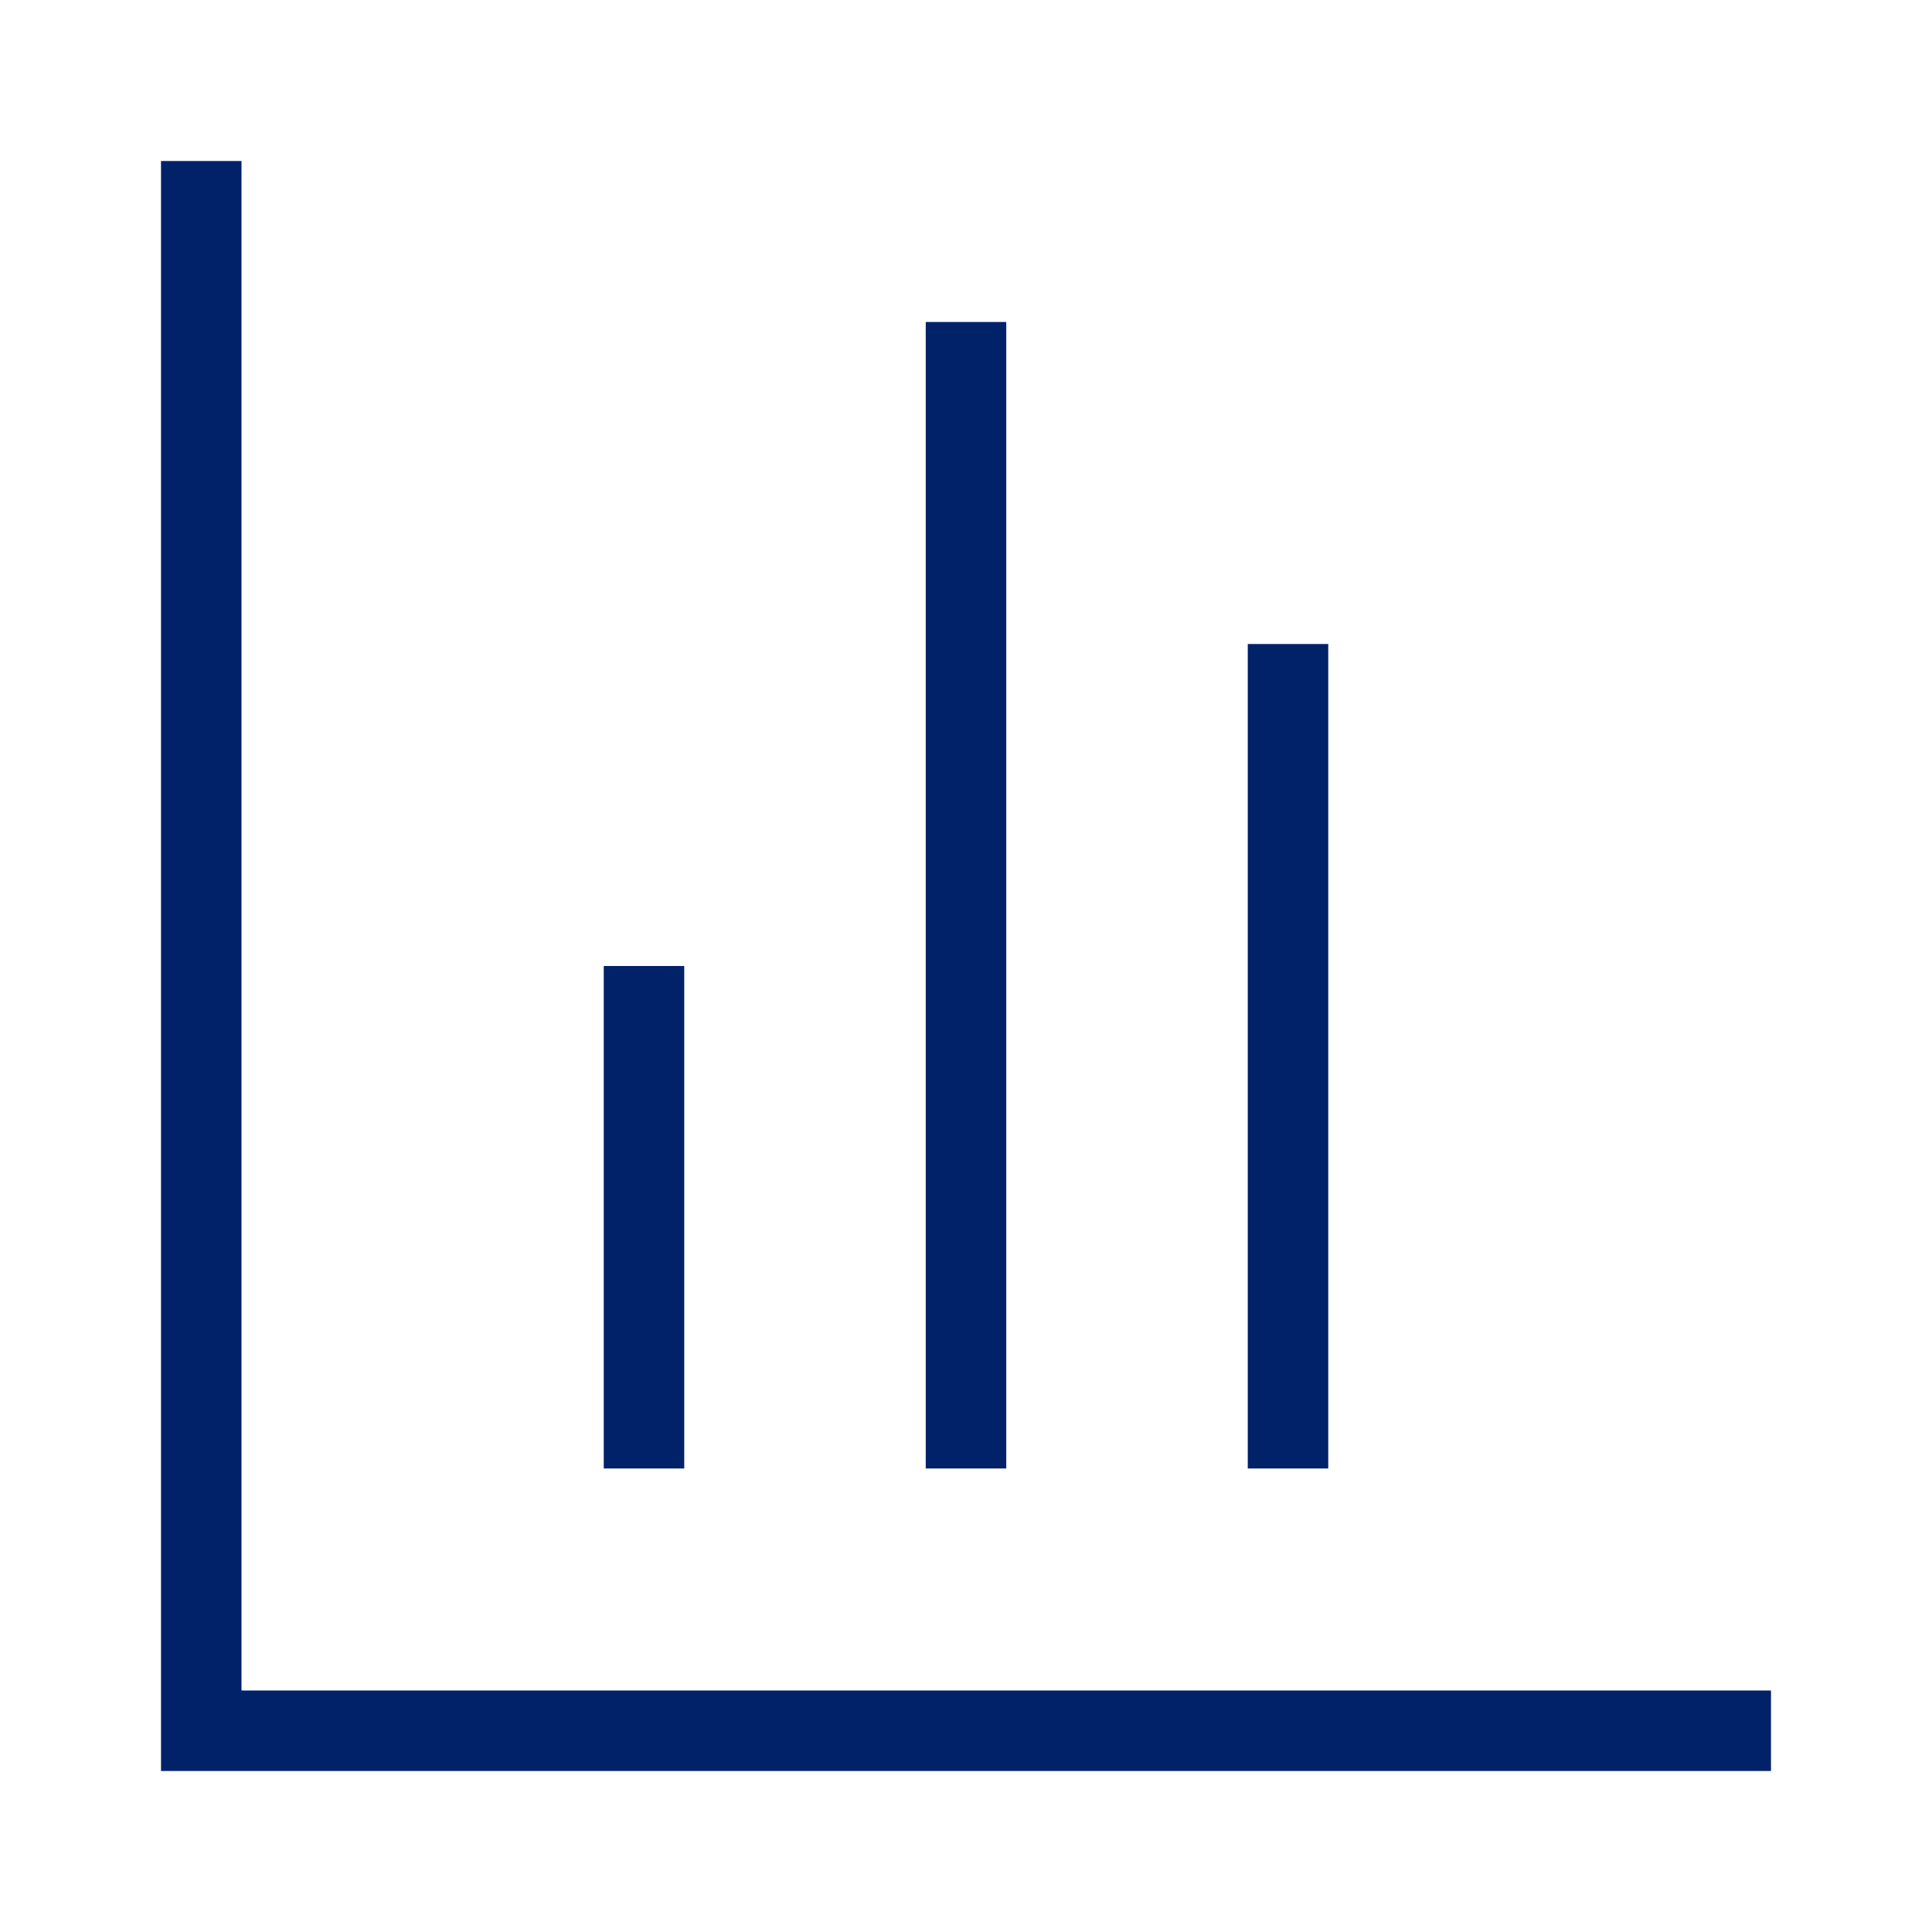
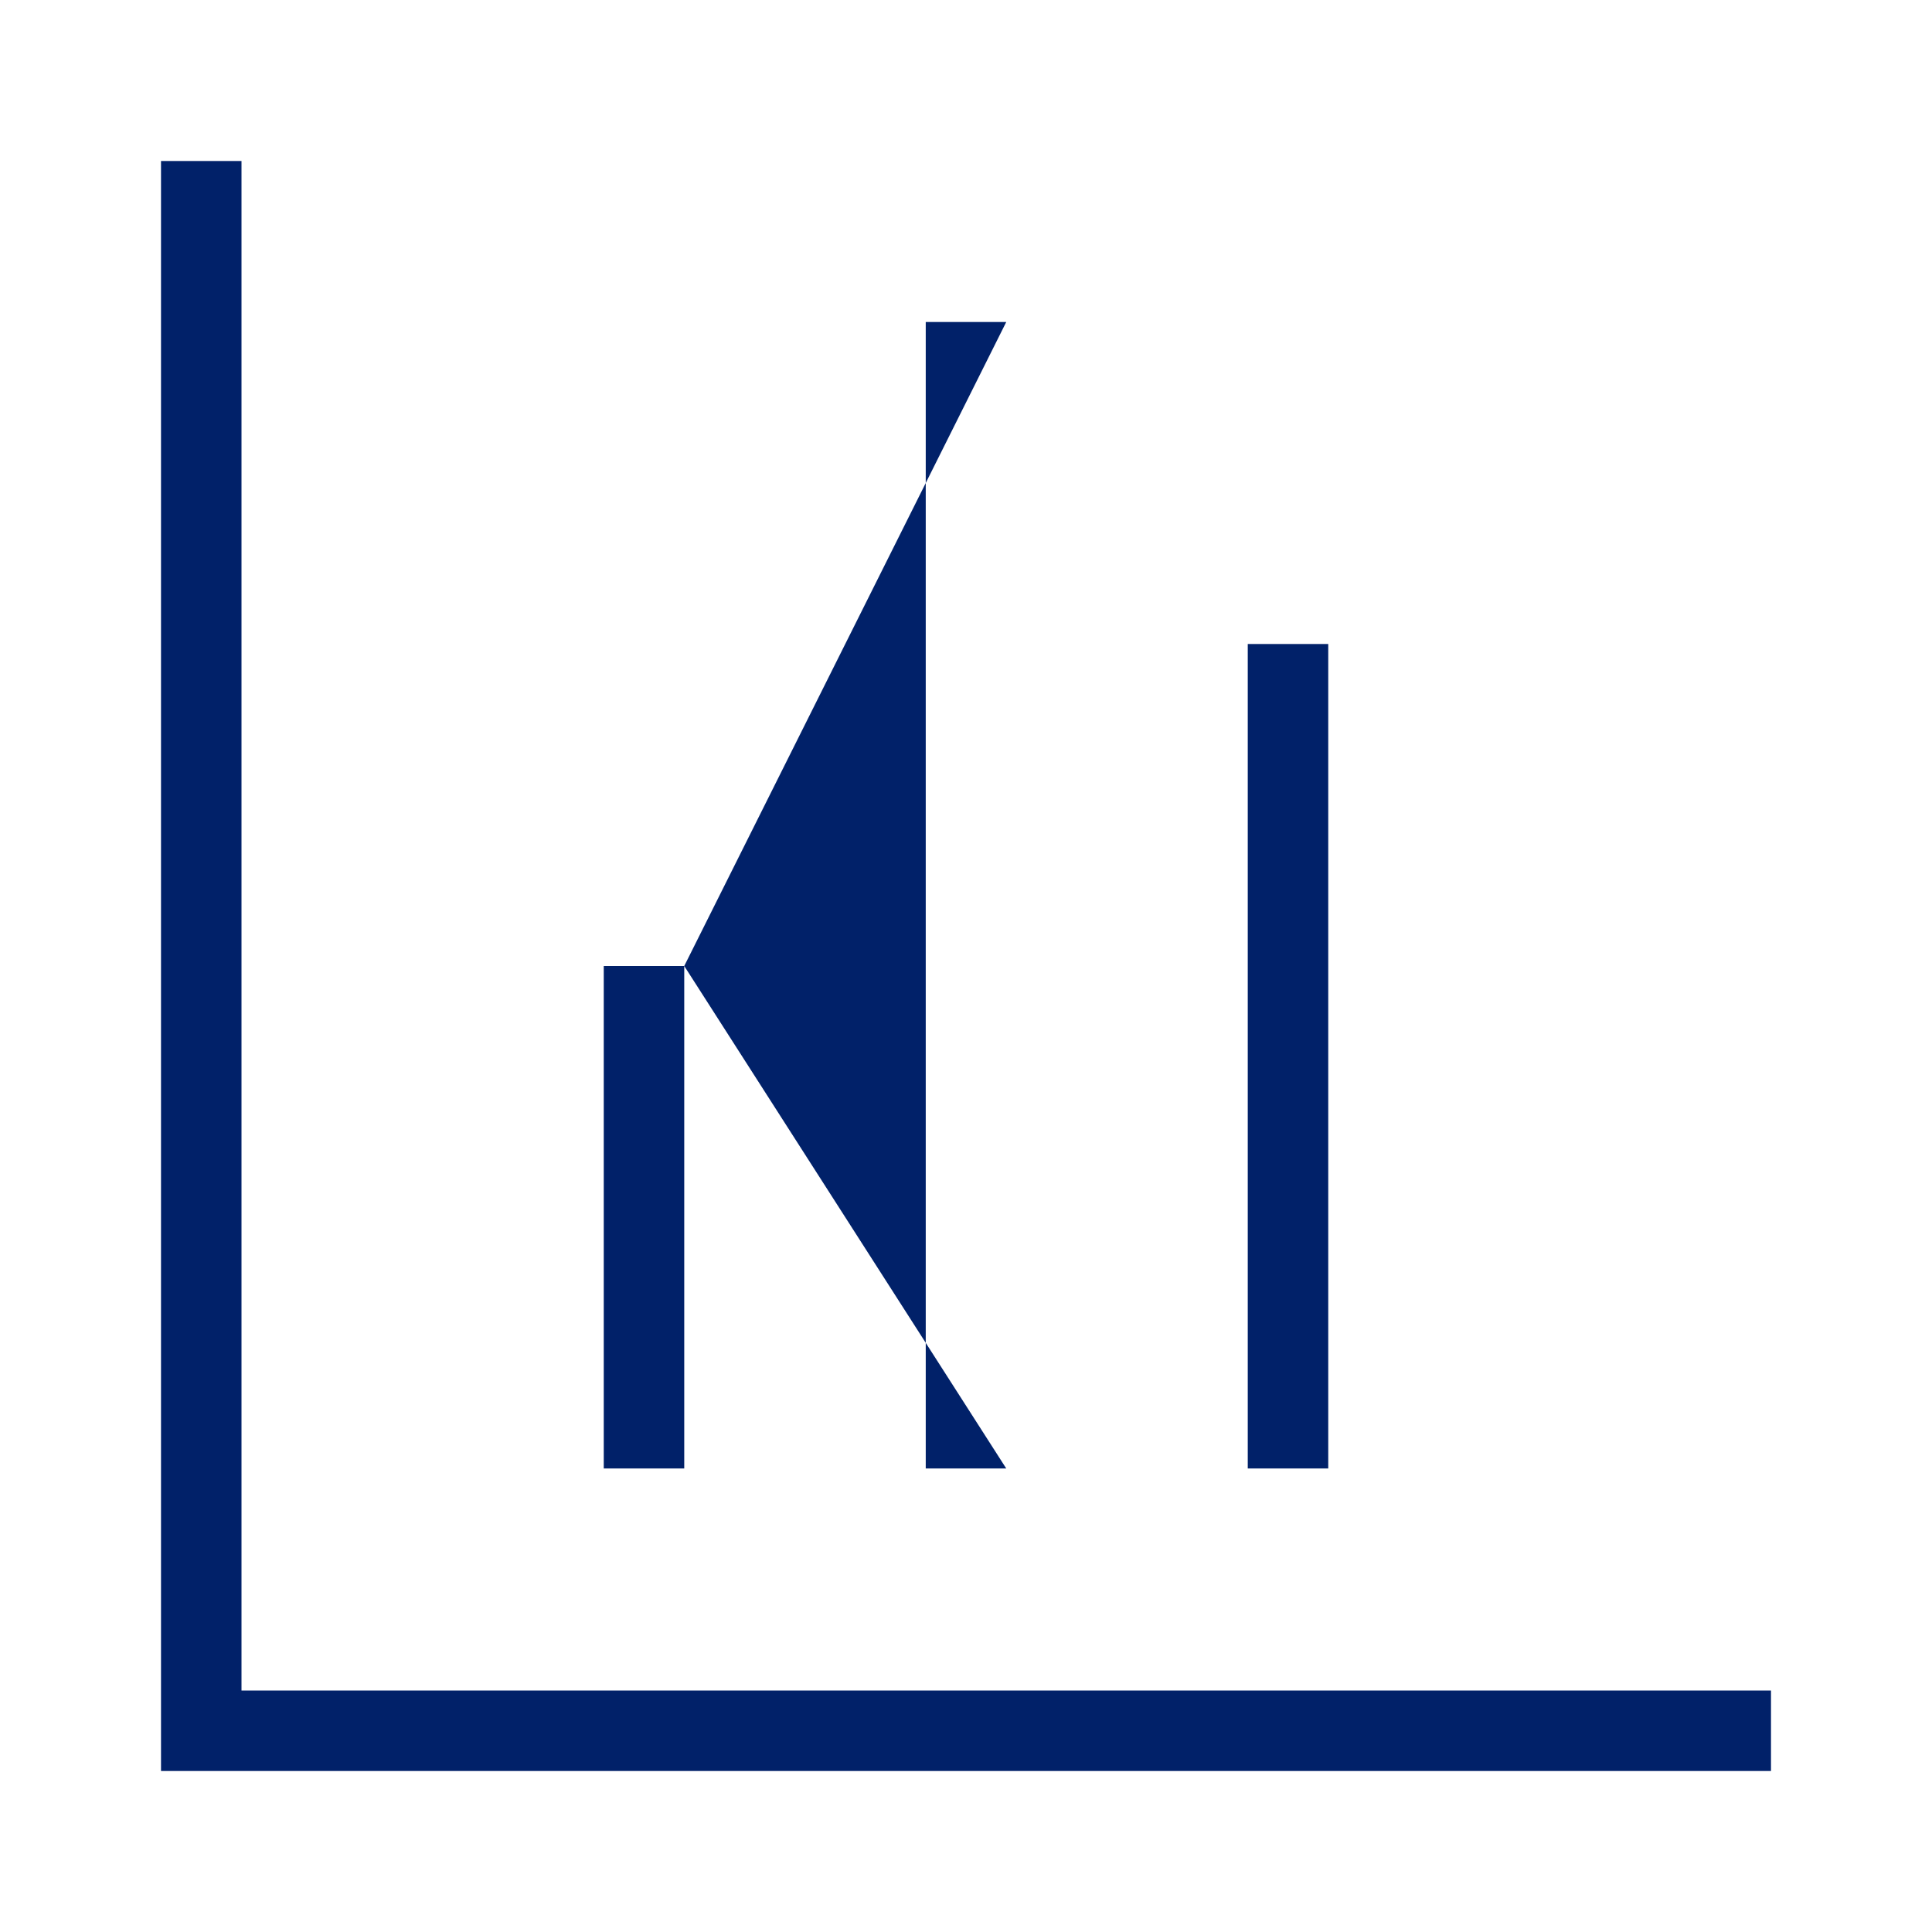
<svg xmlns="http://www.w3.org/2000/svg" version="1.1" id="Layer_1" x="0px" y="0px" width="50" height="50" viewBox="0 0 80 80" style="enable-background:new 0 0 80 80;" xml:space="preserve">
  <title>icons/action/chart view</title>
  <g id="icons/action/chart-view" stroke="none" stroke-width="1" fill="none" fill-rule="evenodd">
-     <path d="M10,6.667 L10,70 L73.333,70 L73.333,73.333 L6.667,73.333 L6.667,6.667 L10,6.667 Z M28.333,40 L28.333,60.807 L25,60.807 L25,40 L28.333,40 Z M41.667,13.333 L41.667,60.807 L38.333,60.807 L38.333,13.333 L41.667,13.333 Z M55,26.667 L55,60.807 L51.667,60.807 L51.667,26.667 L55,26.667 Z" id="icon" fill="#012169" />
+     <path d="M10,6.667 L10,70 L73.333,70 L73.333,73.333 L6.667,73.333 L6.667,6.667 L10,6.667 Z M28.333,40 L28.333,60.807 L25,60.807 L25,40 L28.333,40 Z L41.667,60.807 L38.333,60.807 L38.333,13.333 L41.667,13.333 Z M55,26.667 L55,60.807 L51.667,60.807 L51.667,26.667 L55,26.667 Z" id="icon" fill="#012169" />
  </g>
</svg>